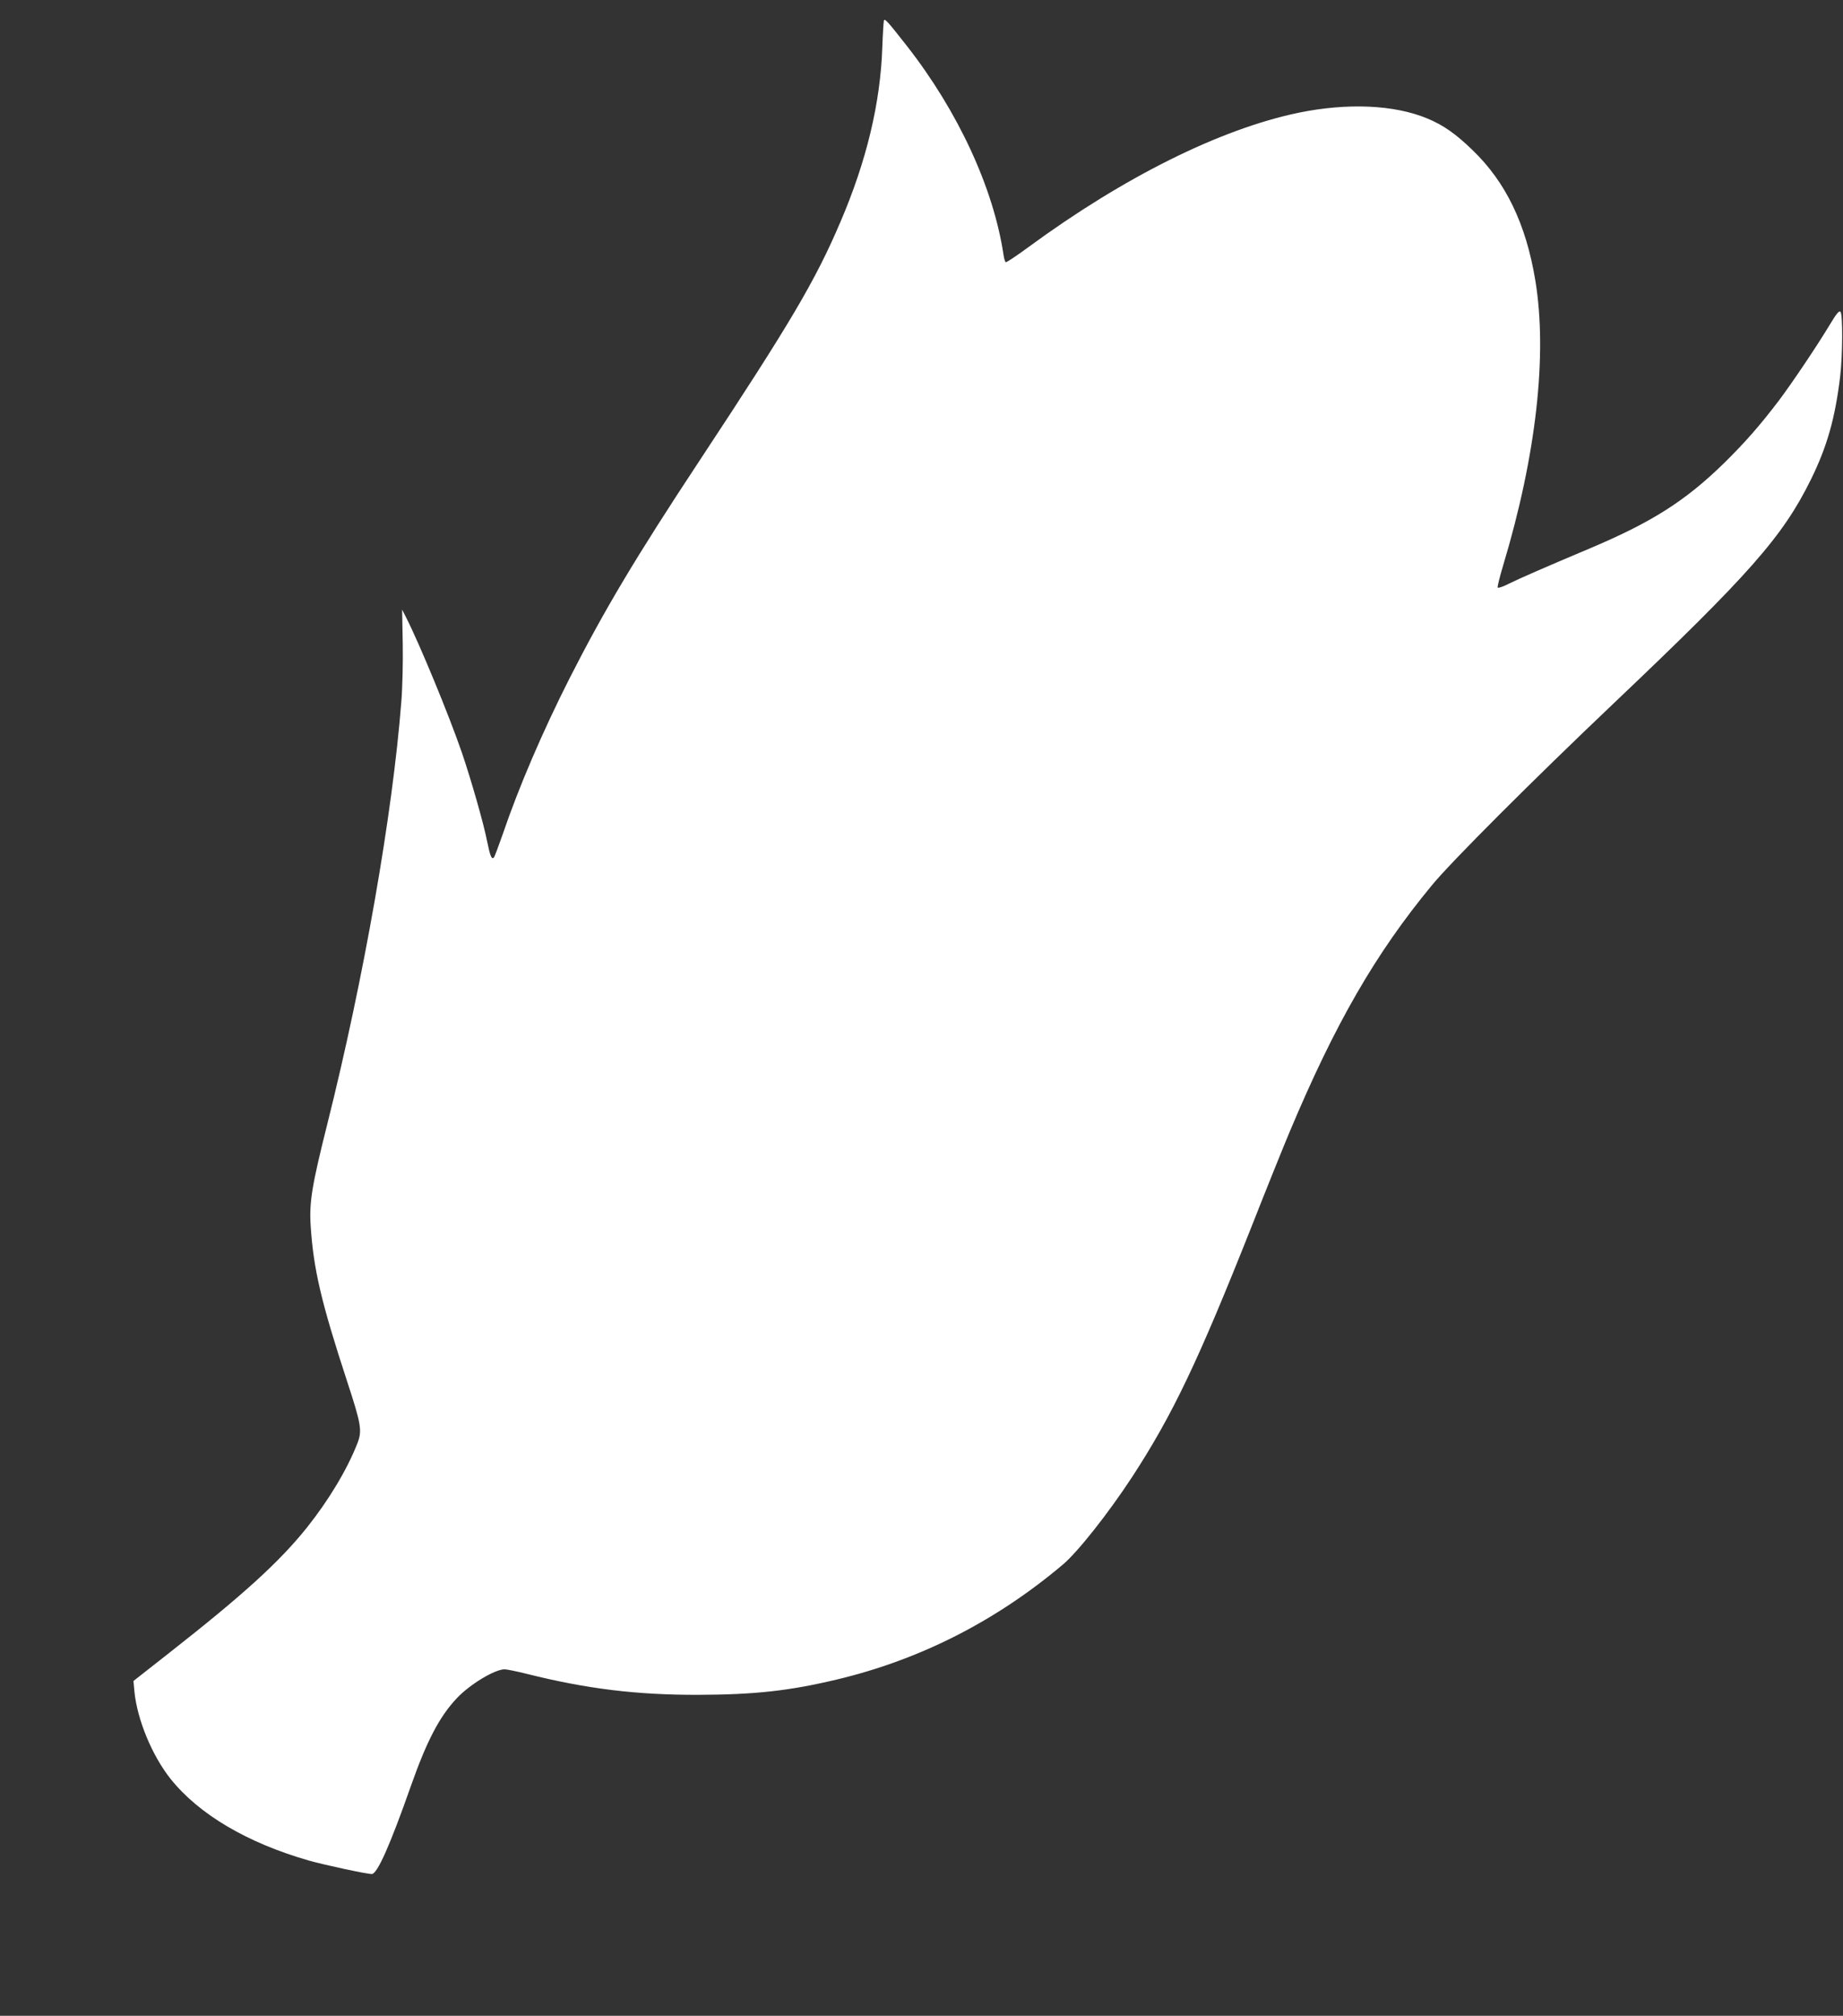
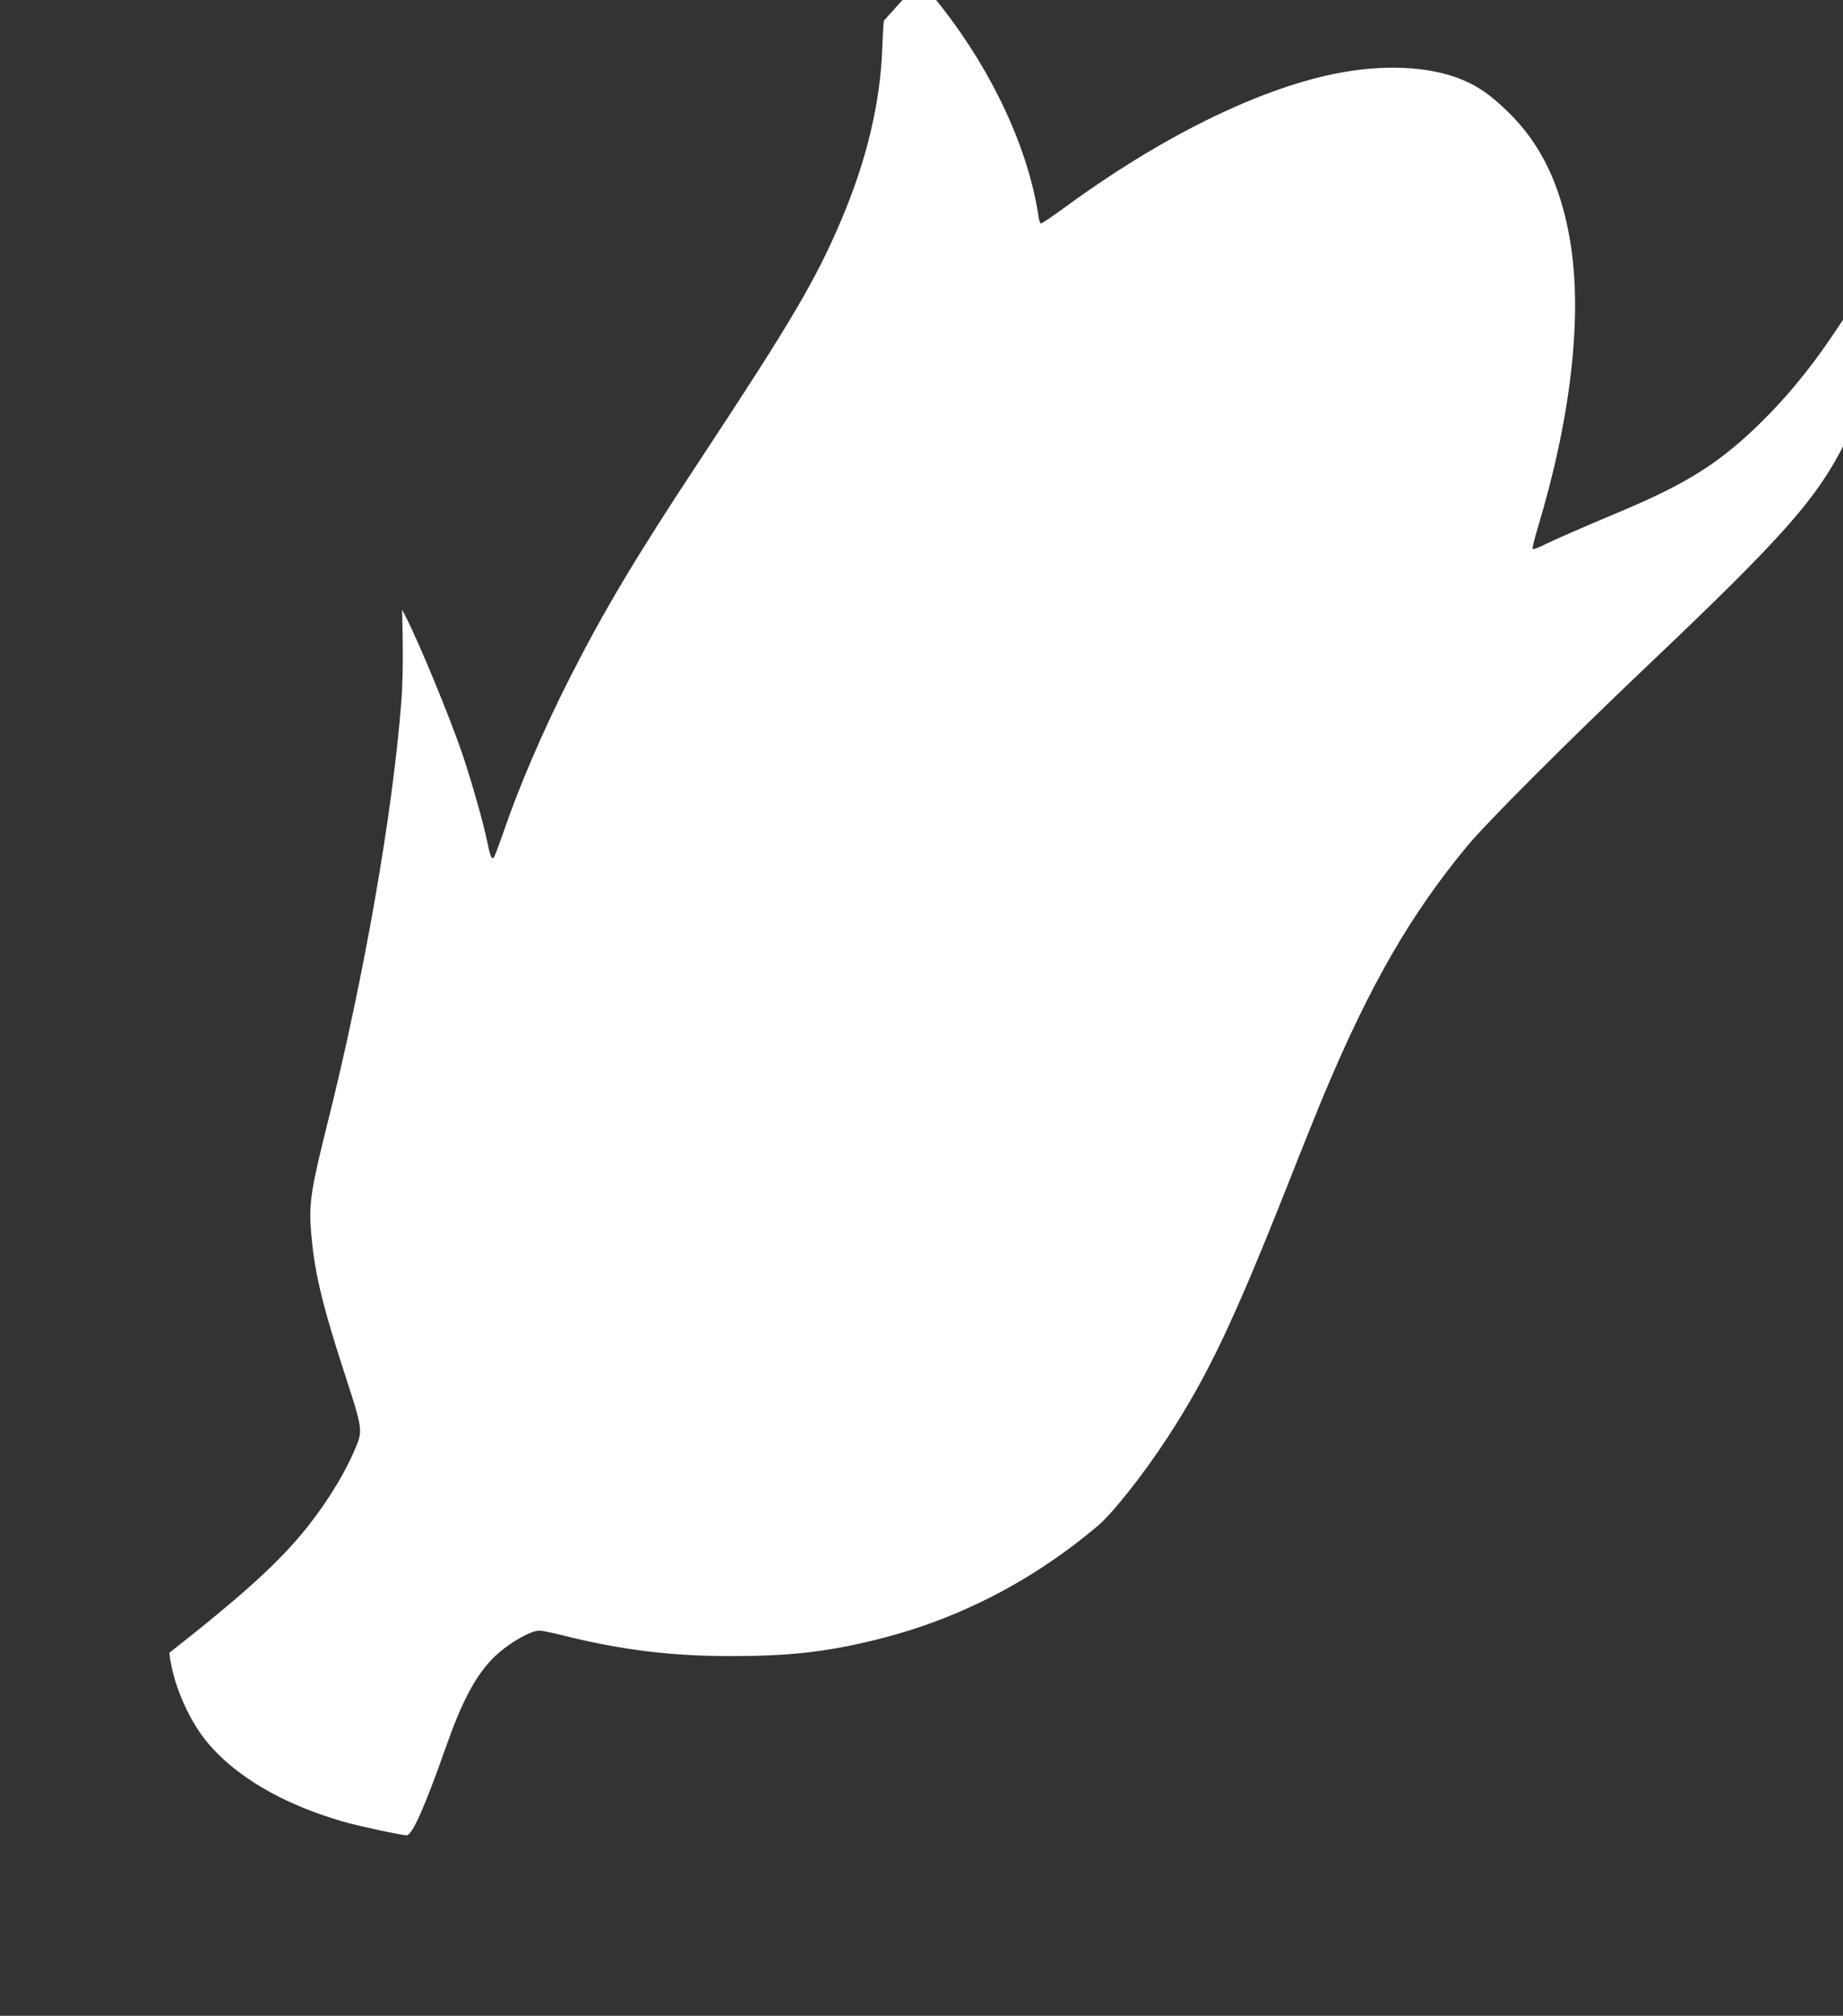
<svg xmlns="http://www.w3.org/2000/svg" version="1.0" width="1171pt" height="1280pt" viewBox="0 0 1171 1280" preserveAspectRatio="xMidYMid meet">
  <rect x="0" y="0" width="1171" height="1280" fill="#333333" stroke="none" />
  <g transform="translate(0,1280) scale(0.1,-0.1)" fill="#ffffff" stroke="none">
-     <path d="M5616 12669 c-2 -8 -7 -84 -10 -169 -12 -354 -100 -722 -266 -1109 -159 -373 -317 -640 -892 -1511 -411 -622 -609 -955 -828 -1385 -171 -337 -324 -693 -425 -990 -27 -77 -52 -144 -57 -150 -14 -15 -24 9 -43 103 -22 113 -102 392 -160 562 -83 241 -269 691 -356 862 l-24 47 4 -217 c2 -119 -2 -284 -9 -367 -56 -719 -239 -1761 -471 -2685 -97 -387 -115 -493 -105 -645 18 -276 67 -484 232 -988 90 -274 96 -313 64 -394 -66 -168 -183 -361 -320 -533 -175 -218 -401 -424 -874 -795 l-228 -179 6 -67 c18 -180 113 -408 230 -555 181 -226 489 -407 881 -519 91 -26 365 -85 397 -85 35 0 116 182 249 560 101 286 182 441 292 557 83 88 241 183 303 183 14 0 78 -13 142 -29 379 -95 698 -134 1087 -133 359 1 579 25 881 97 530 126 1013 372 1437 730 95 80 290 327 440 556 257 394 419 733 761 1595 95 242 204 511 241 599 289 687 545 1131 904 1565 122 148 636 662 1151 1151 865 821 1077 1061 1256 1424 103 209 154 389 186 655 16 133 17 395 2 410 -9 9 -25 -11 -65 -77 -79 -132 -241 -373 -326 -486 -122 -160 -213 -264 -349 -398 -247 -241 -460 -376 -859 -544 -280 -118 -438 -187 -507 -221 -37 -19 -69 -30 -72 -25 -3 4 13 69 35 142 210 697 282 1337 204 1809 -59 357 -187 623 -398 826 -107 104 -187 160 -289 202 -209 87 -506 100 -818 36 -498 -104 -1107 -407 -1714 -852 -76 -56 -142 -100 -146 -97 -4 3 -11 24 -14 48 -64 424 -288 908 -612 1323 -127 162 -143 179 -148 163z" />
+     <path d="M5616 12669 c-2 -8 -7 -84 -10 -169 -12 -354 -100 -722 -266 -1109 -159 -373 -317 -640 -892 -1511 -411 -622 -609 -955 -828 -1385 -171 -337 -324 -693 -425 -990 -27 -77 -52 -144 -57 -150 -14 -15 -24 9 -43 103 -22 113 -102 392 -160 562 -83 241 -269 691 -356 862 l-24 47 4 -217 c2 -119 -2 -284 -9 -367 -56 -719 -239 -1761 -471 -2685 -97 -387 -115 -493 -105 -645 18 -276 67 -484 232 -988 90 -274 96 -313 64 -394 -66 -168 -183 -361 -320 -533 -175 -218 -401 -424 -874 -795 c18 -180 113 -408 230 -555 181 -226 489 -407 881 -519 91 -26 365 -85 397 -85 35 0 116 182 249 560 101 286 182 441 292 557 83 88 241 183 303 183 14 0 78 -13 142 -29 379 -95 698 -134 1087 -133 359 1 579 25 881 97 530 126 1013 372 1437 730 95 80 290 327 440 556 257 394 419 733 761 1595 95 242 204 511 241 599 289 687 545 1131 904 1565 122 148 636 662 1151 1151 865 821 1077 1061 1256 1424 103 209 154 389 186 655 16 133 17 395 2 410 -9 9 -25 -11 -65 -77 -79 -132 -241 -373 -326 -486 -122 -160 -213 -264 -349 -398 -247 -241 -460 -376 -859 -544 -280 -118 -438 -187 -507 -221 -37 -19 -69 -30 -72 -25 -3 4 13 69 35 142 210 697 282 1337 204 1809 -59 357 -187 623 -398 826 -107 104 -187 160 -289 202 -209 87 -506 100 -818 36 -498 -104 -1107 -407 -1714 -852 -76 -56 -142 -100 -146 -97 -4 3 -11 24 -14 48 -64 424 -288 908 -612 1323 -127 162 -143 179 -148 163z" />
  </g>
</svg>